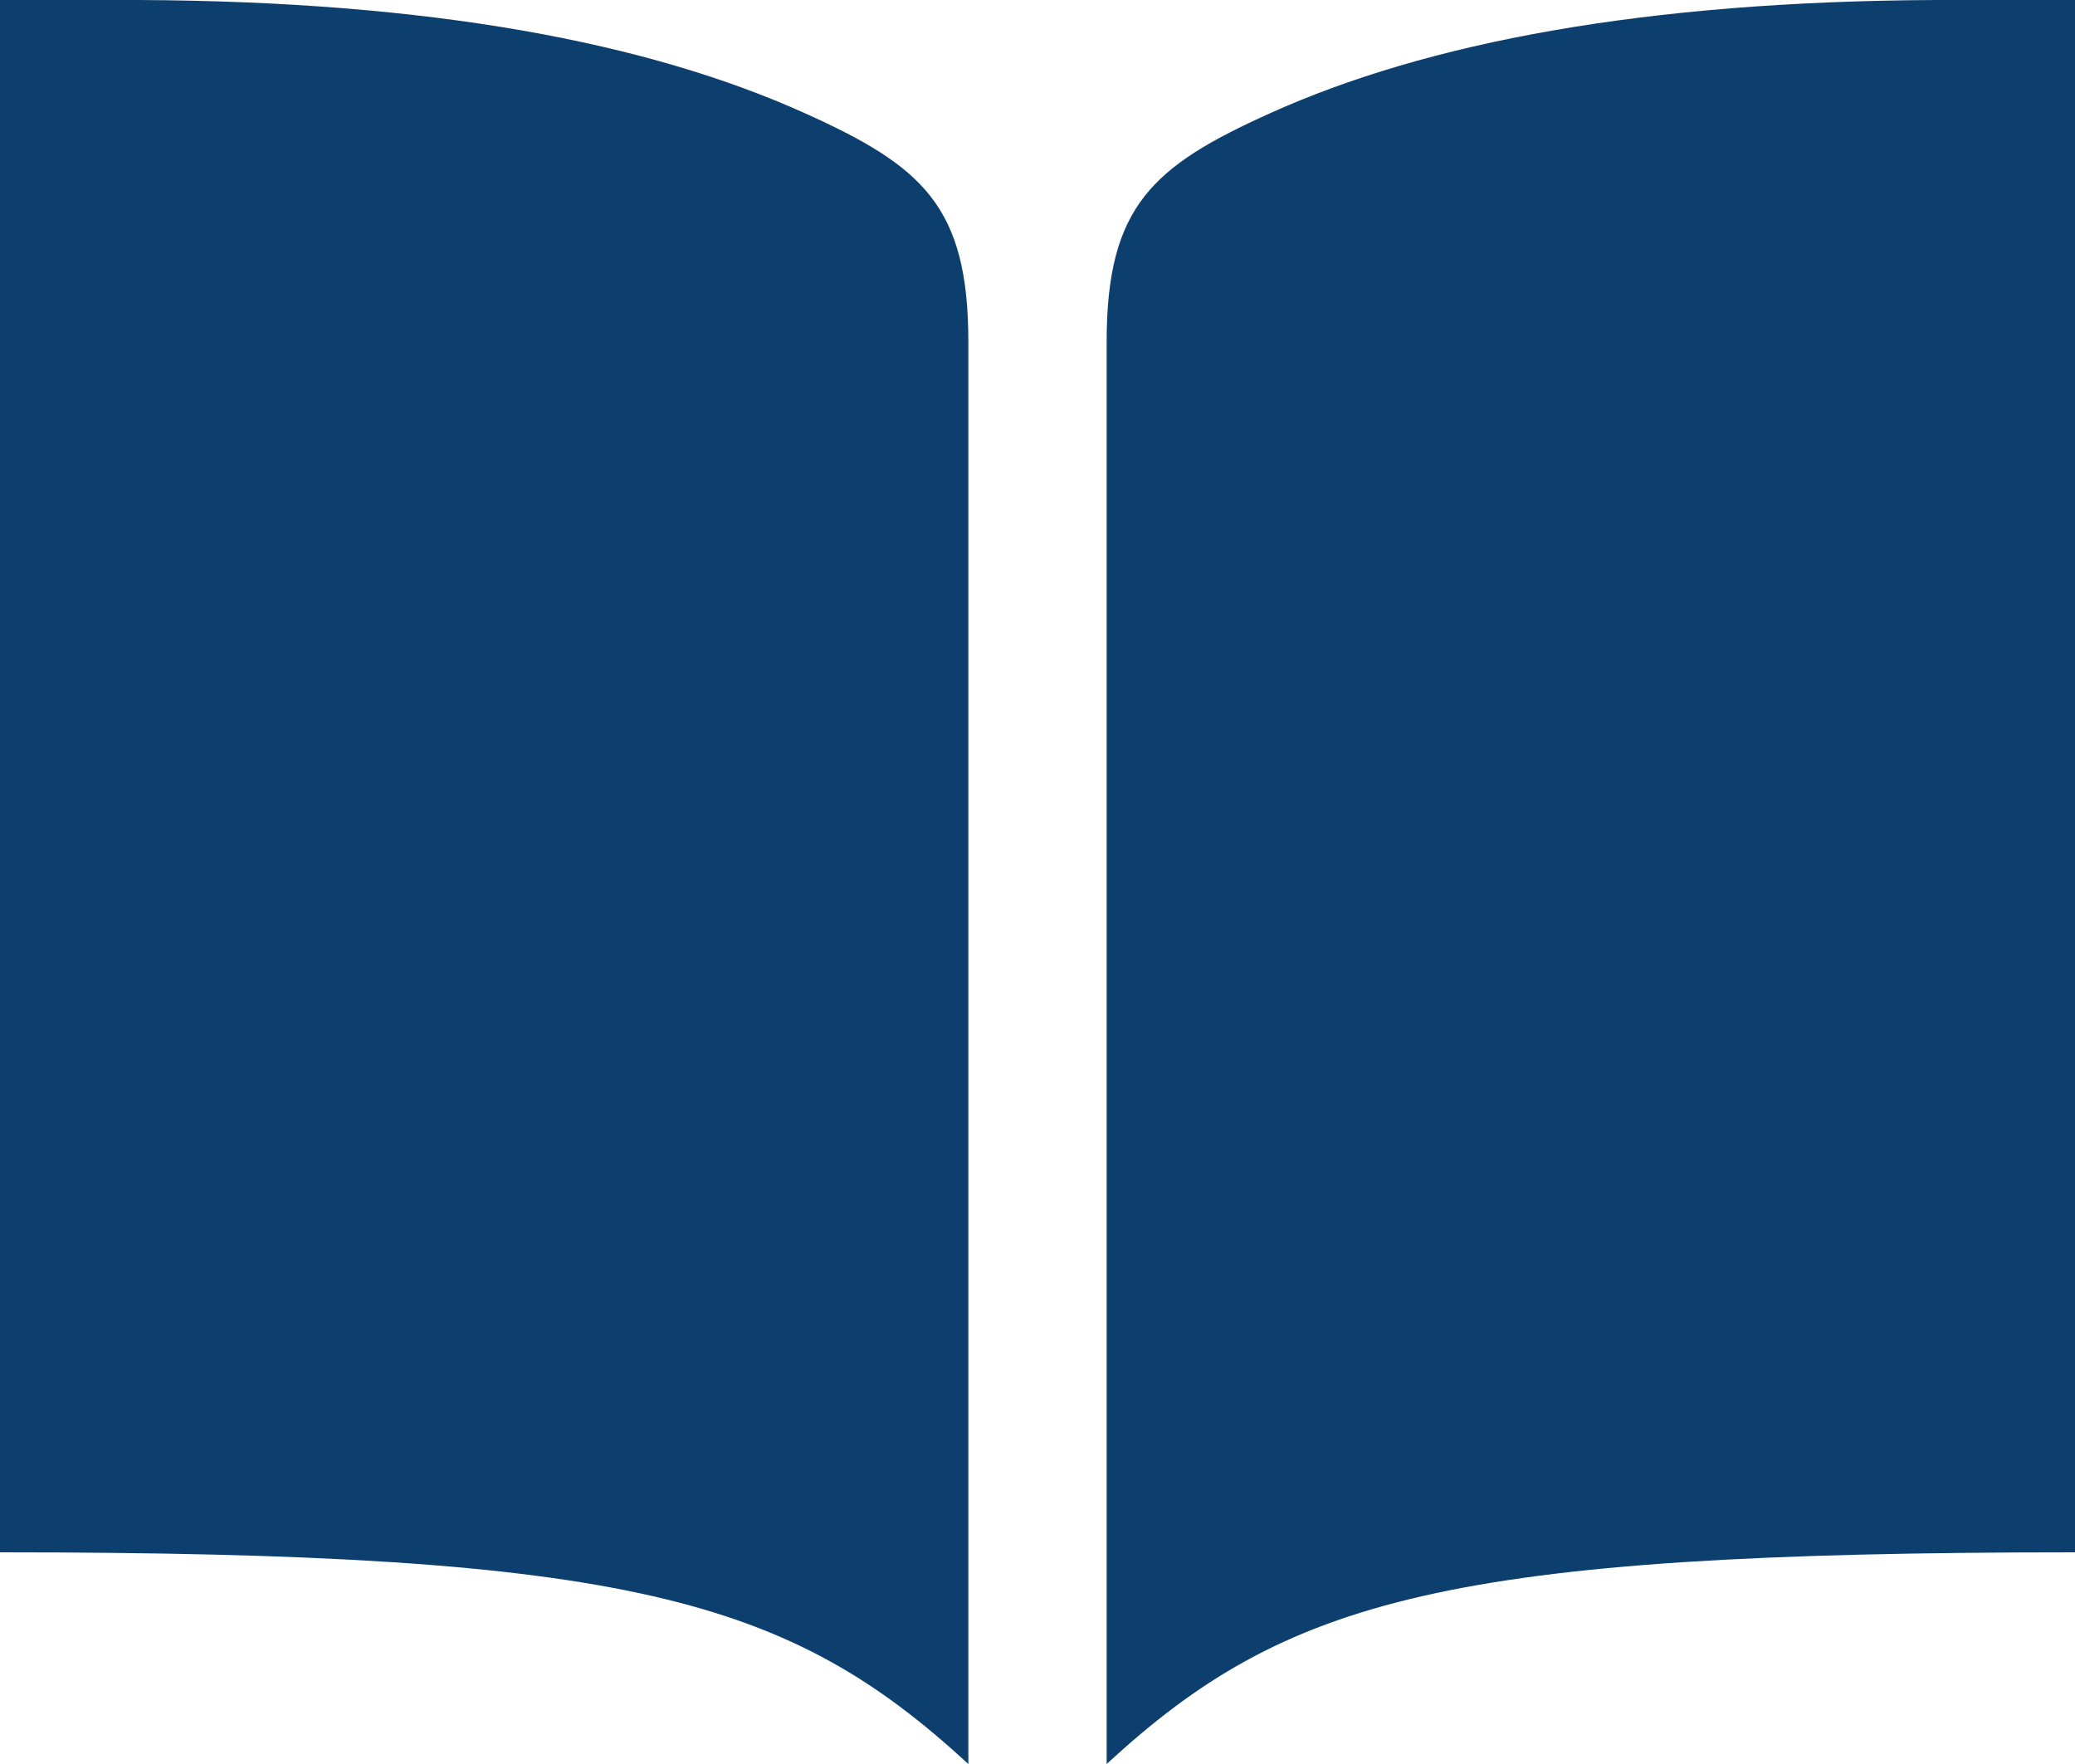
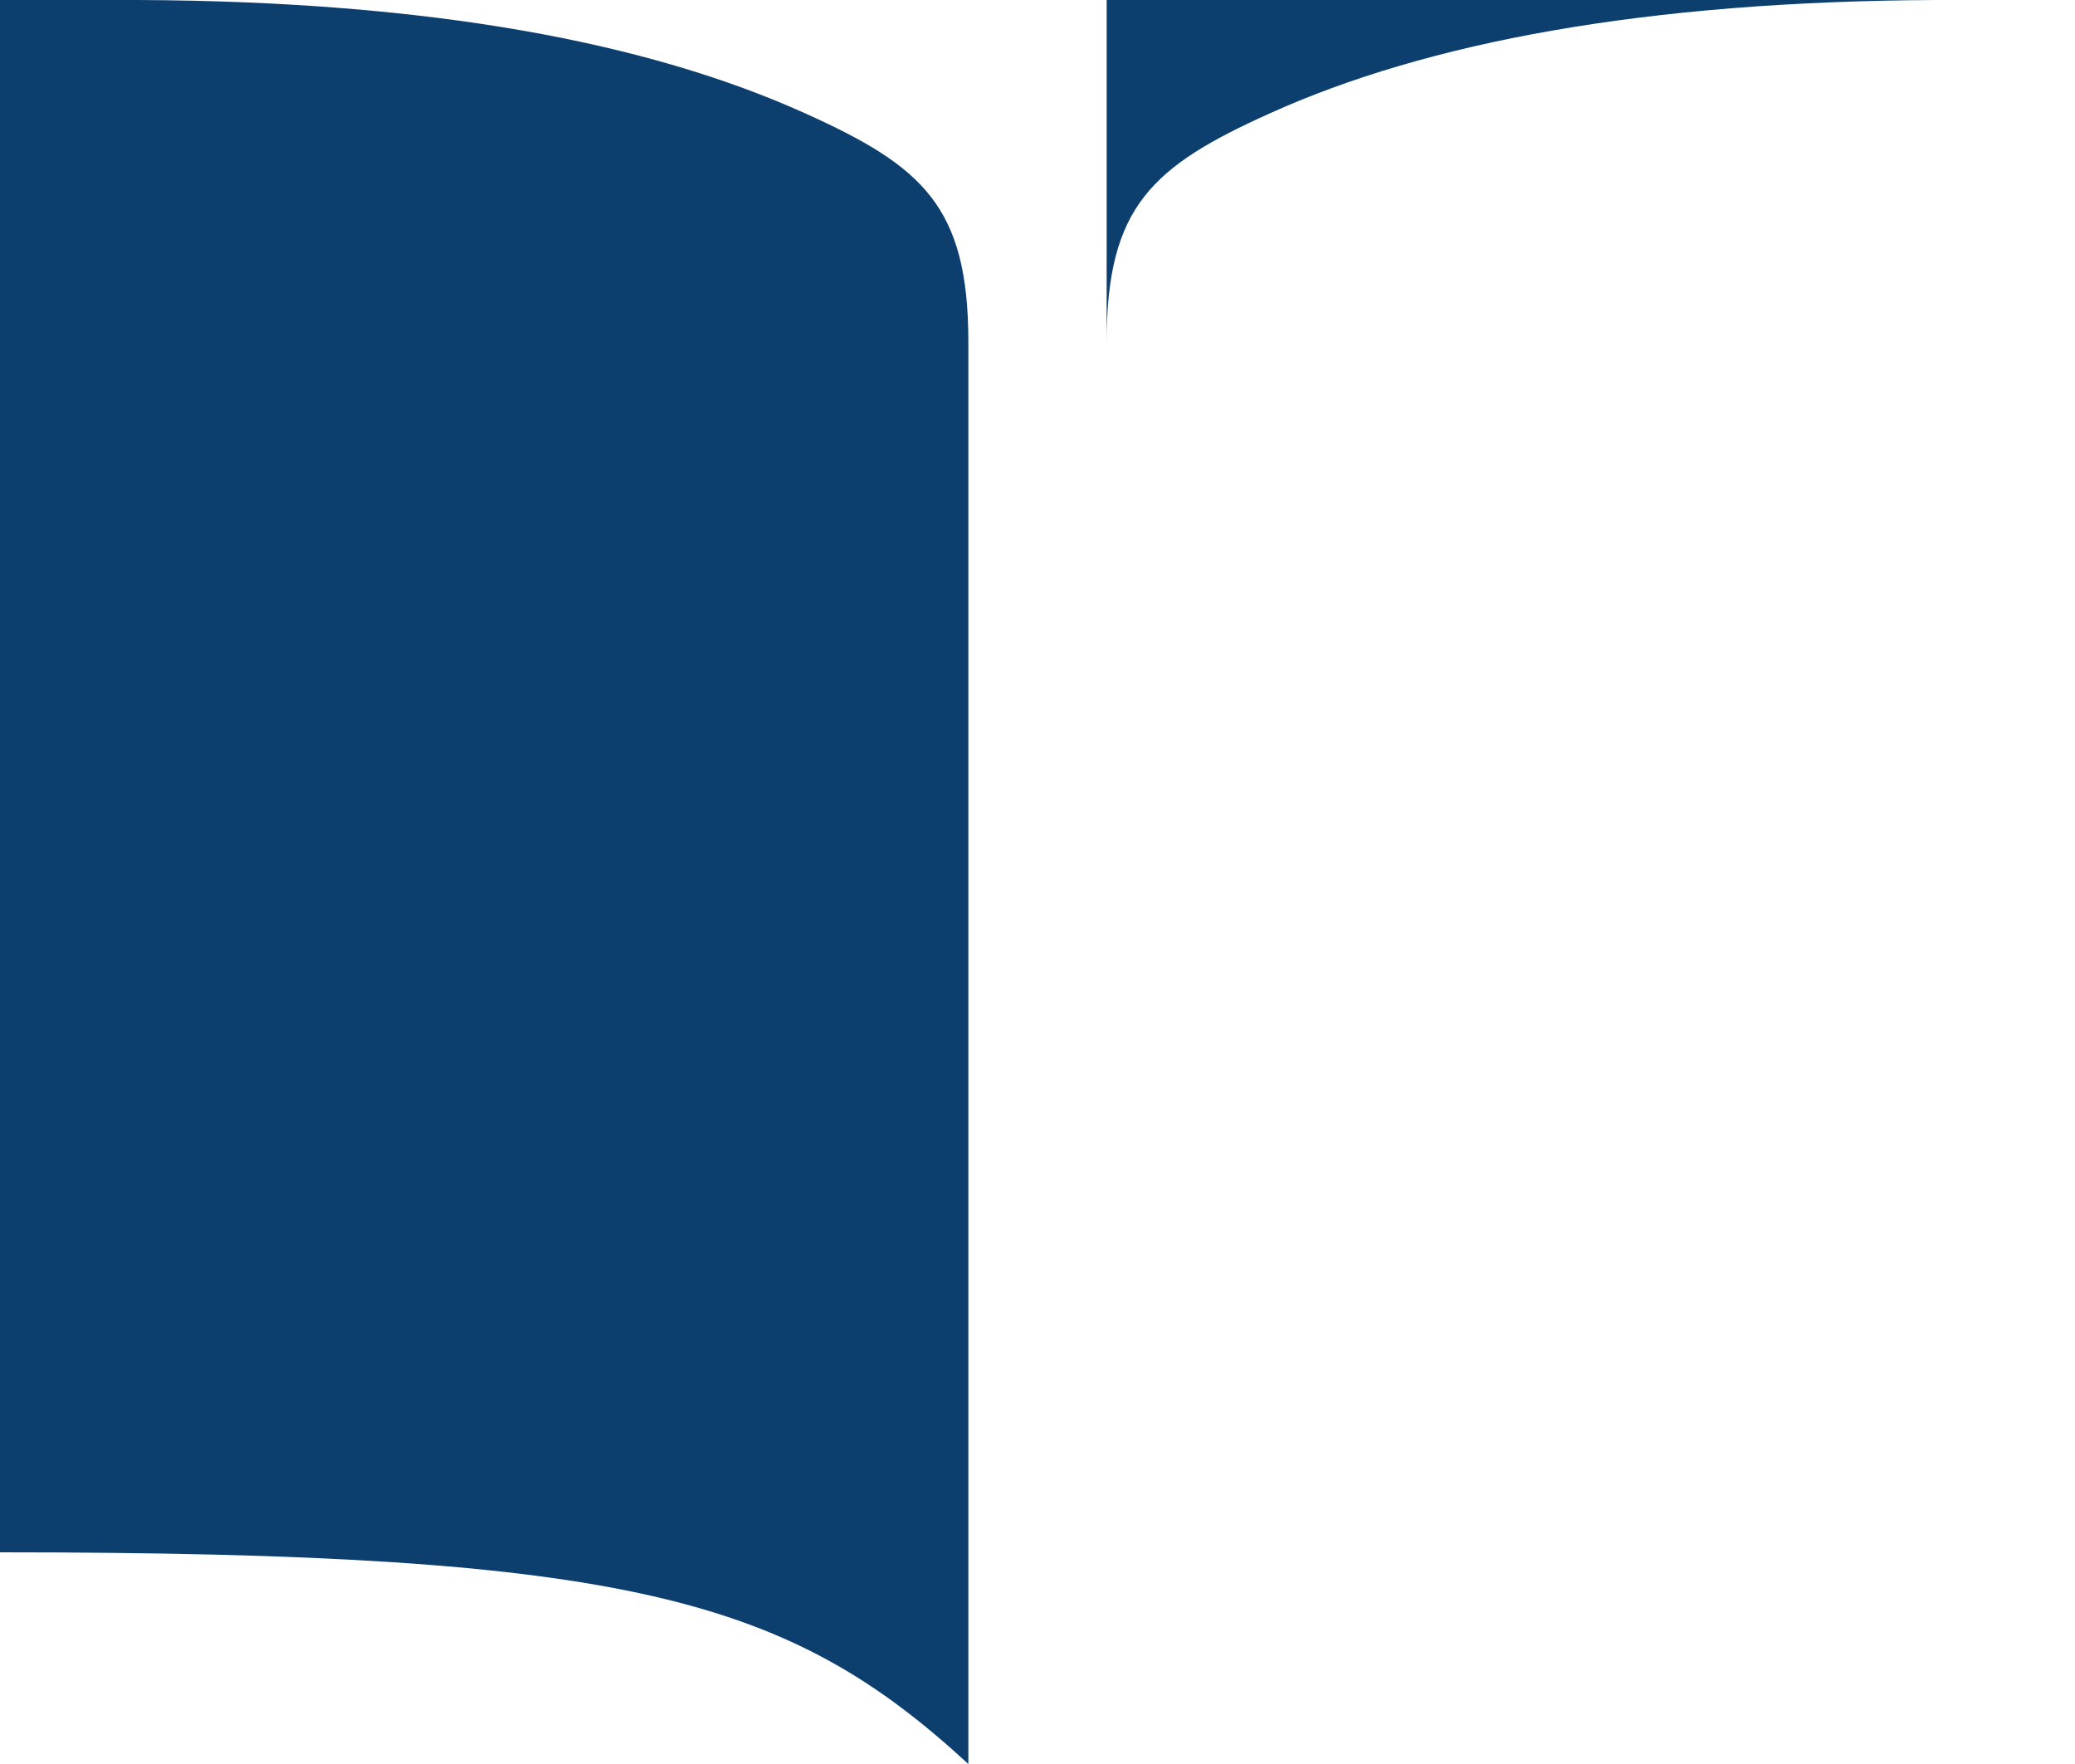
<svg xmlns="http://www.w3.org/2000/svg" width="40" height="34" viewBox="0 0 40 34" fill="none">
-   <path d="M37.333 0C31.699 0.025 27.511 0.816 24.48 2.184C22.218 3.204 21.333 3.975 21.333 6.59V34C24.797 30.812 27.872 29.92 40 29.92V0H37.333ZM2.667 0C8.301 0.025 12.489 0.816 15.52 2.184C17.782 3.204 18.667 3.975 18.667 6.59V34C15.203 30.812 12.128 29.92 0 29.92V0H2.667Z" fill="#0C3E6E" />
+   <path d="M37.333 0C31.699 0.025 27.511 0.816 24.48 2.184C22.218 3.204 21.333 3.975 21.333 6.59V34V0H37.333ZM2.667 0C8.301 0.025 12.489 0.816 15.52 2.184C17.782 3.204 18.667 3.975 18.667 6.59V34C15.203 30.812 12.128 29.92 0 29.92V0H2.667Z" fill="#0C3E6E" />
</svg>